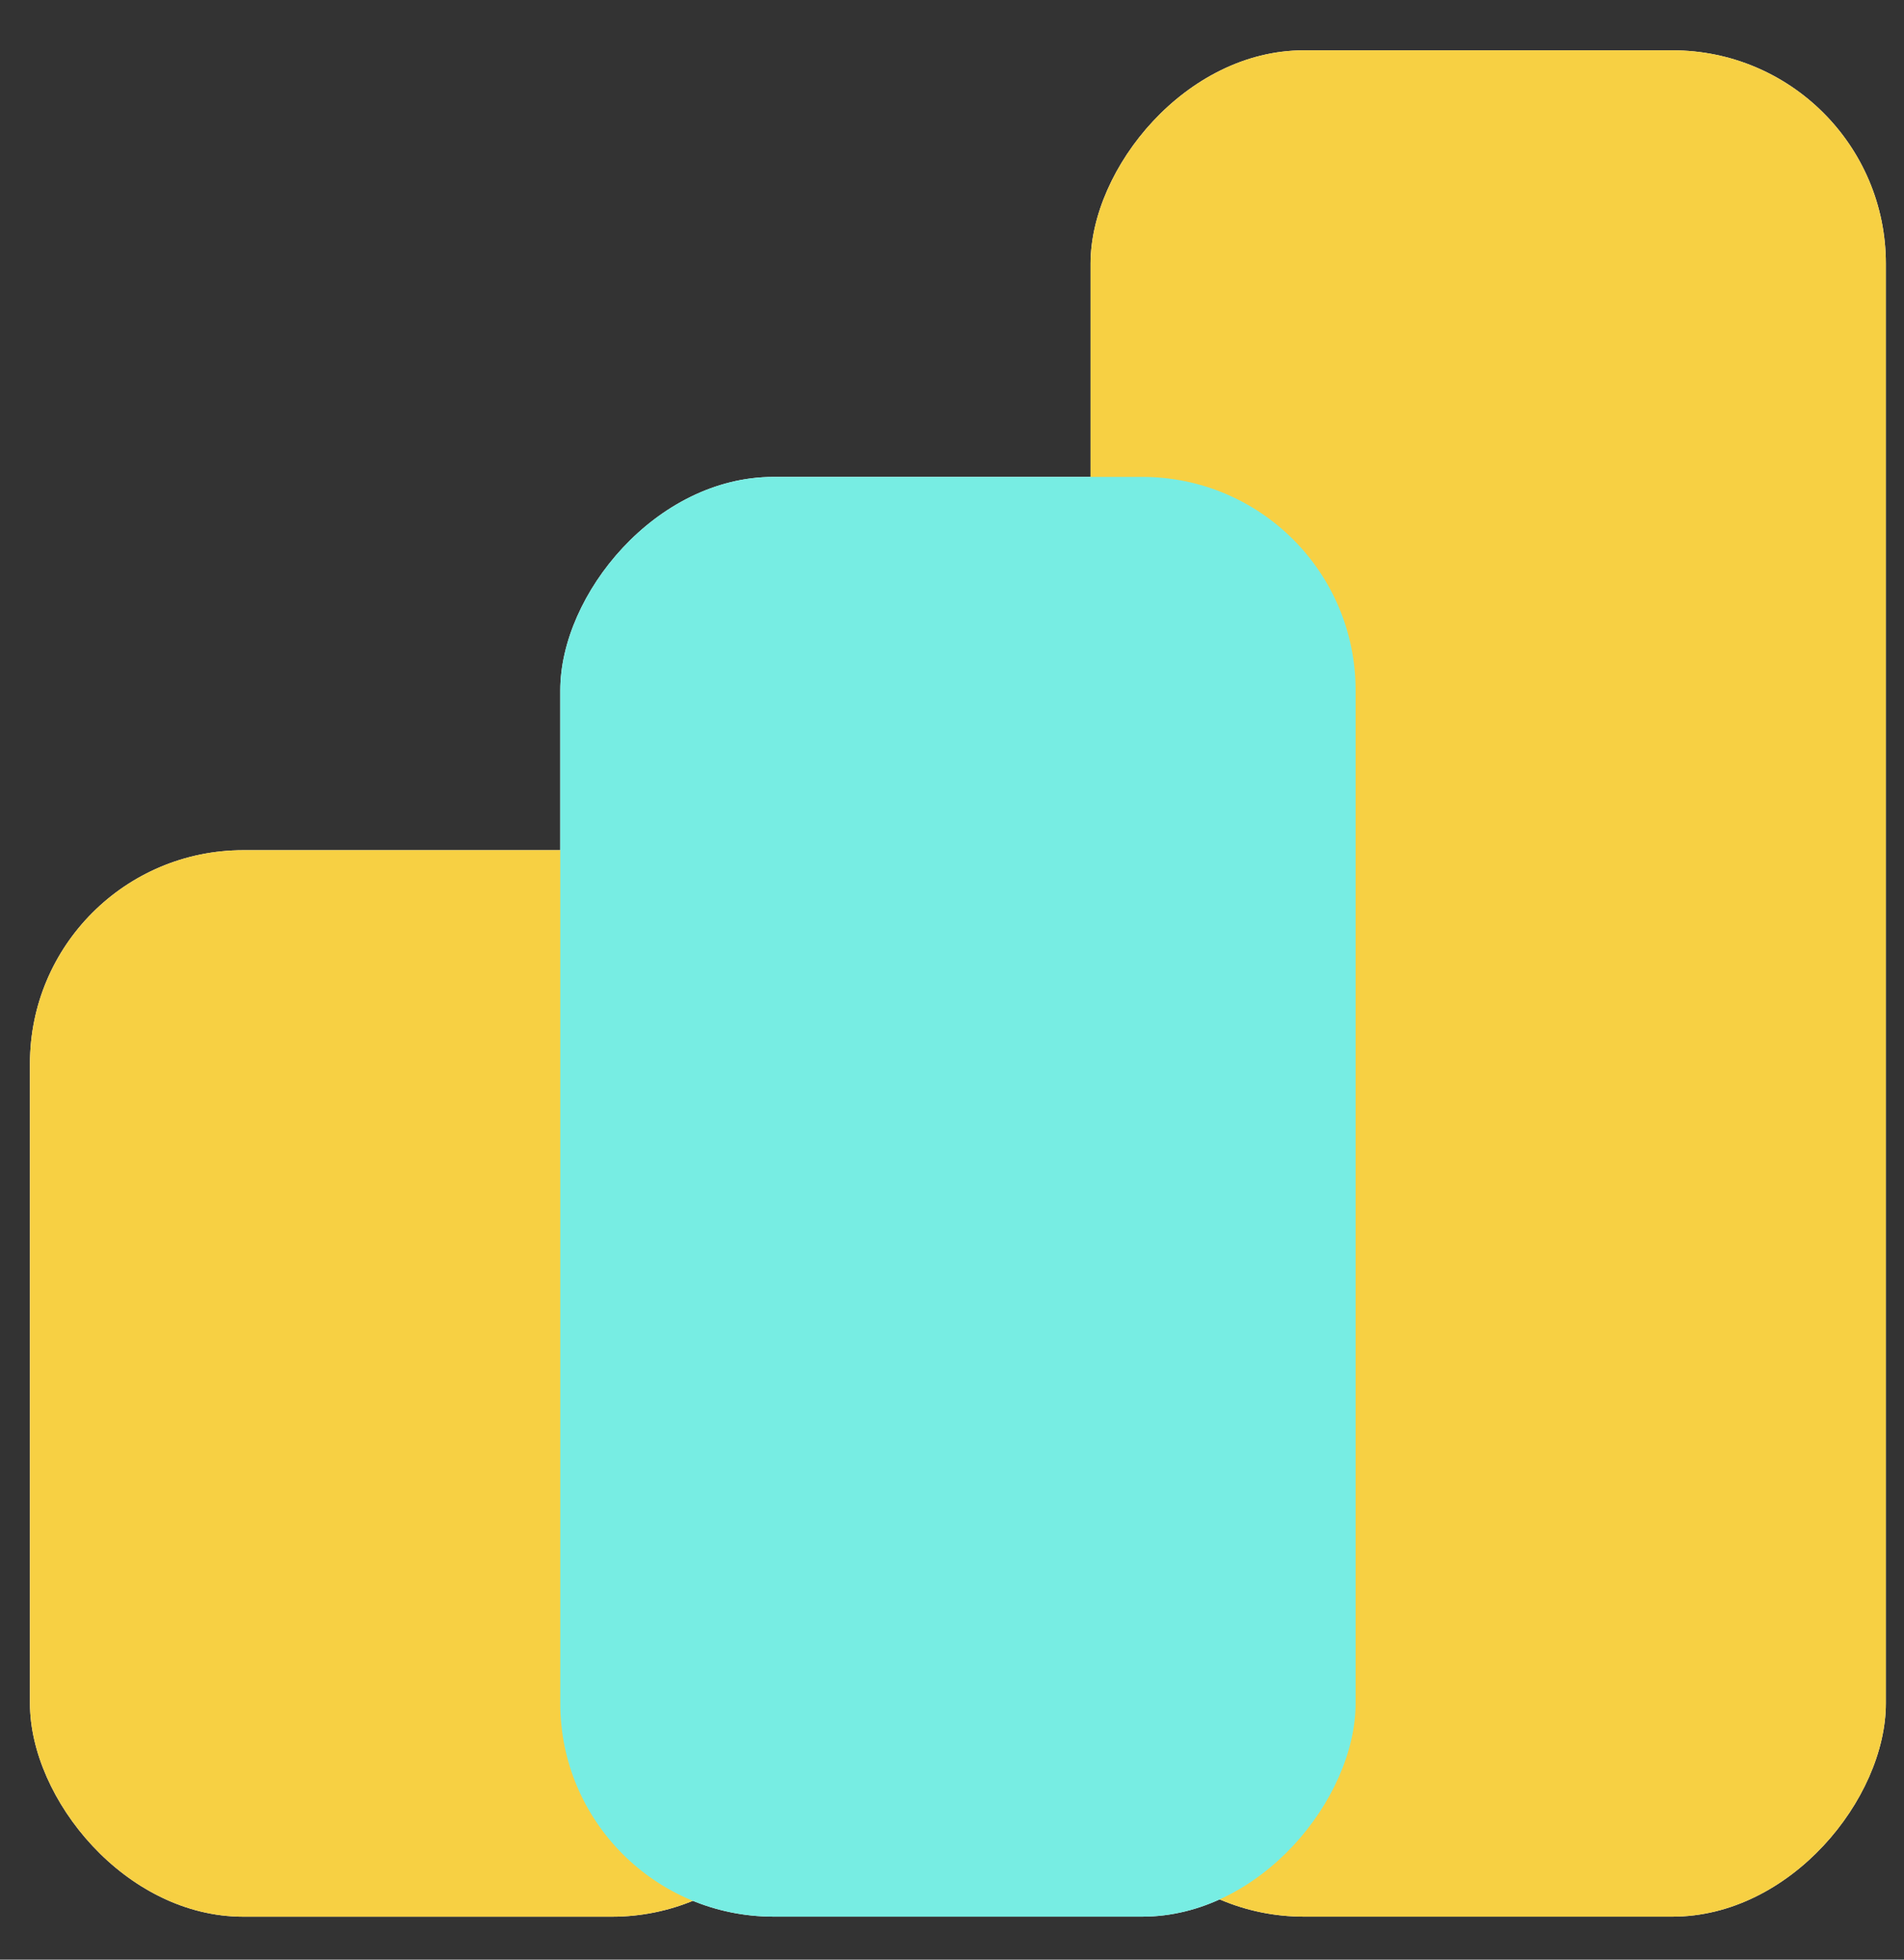
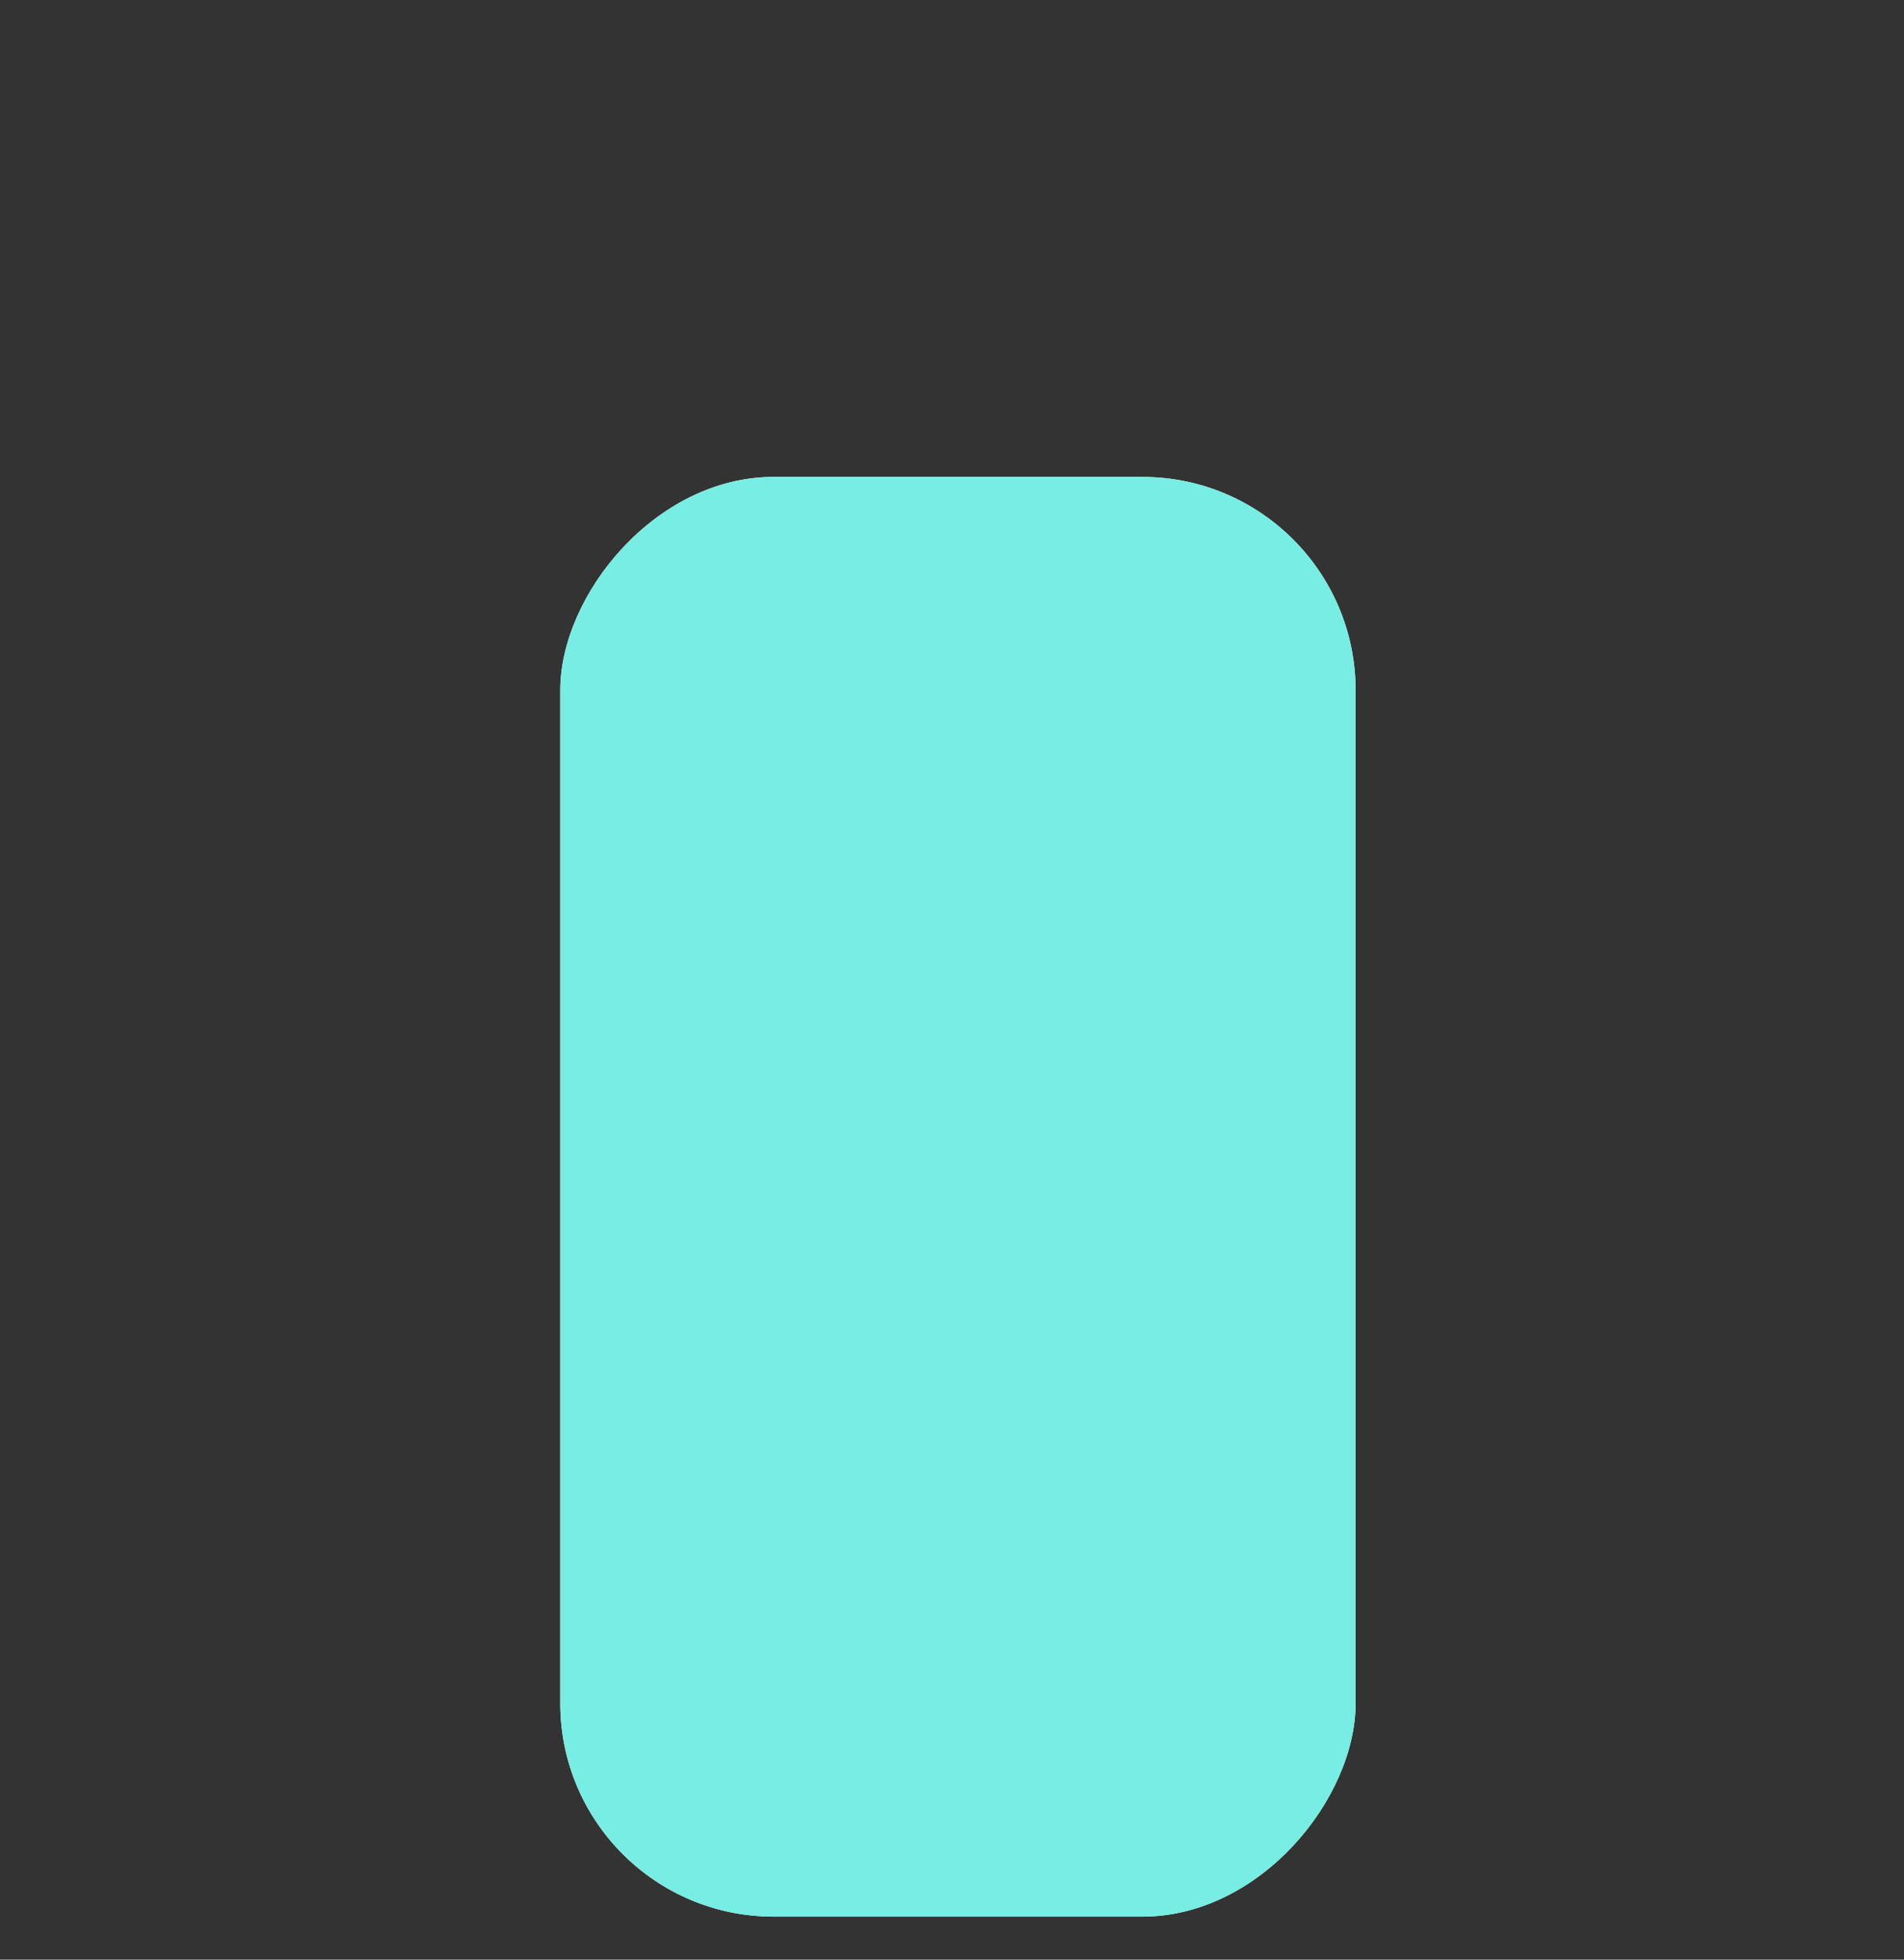
<svg xmlns="http://www.w3.org/2000/svg" width="34" height="35" viewBox="0 0 34 35" fill="none">
  <rect x="0" y="0" width="34" height="35" fill="#333333" stroke="none" />
-   <rect width="14.202" height="33.333" rx="3.81" transform="matrix(1 0 0 -1 19.474 34.232)" fill="white" />
-   <rect x="0.535" y="15.185" width="14.202" height="19.048" rx="3.81" fill="white" />
  <rect width="14.202" height="25.714" rx="3.81" transform="matrix(1 0 0 -1 10.005 34.232)" fill="white" />
  <g style="mix-blend-mode:multiply">
-     <rect width="14.202" height="33.333" rx="3.81" transform="matrix(1 0 0 -1 19.474 34.232)" fill="#F7D043" />
-   </g>
+     </g>
  <g style="mix-blend-mode:multiply">
-     <rect x="0.535" y="15.185" width="14.202" height="19.048" rx="3.81" fill="#F7D043" />
-   </g>
+     </g>
  <g style="mix-blend-mode:multiply">
    <rect width="14.202" height="25.714" rx="3.81" transform="matrix(1 0 0 -1 10.005 34.232)" fill="#77EDE3" />
  </g>
</svg>